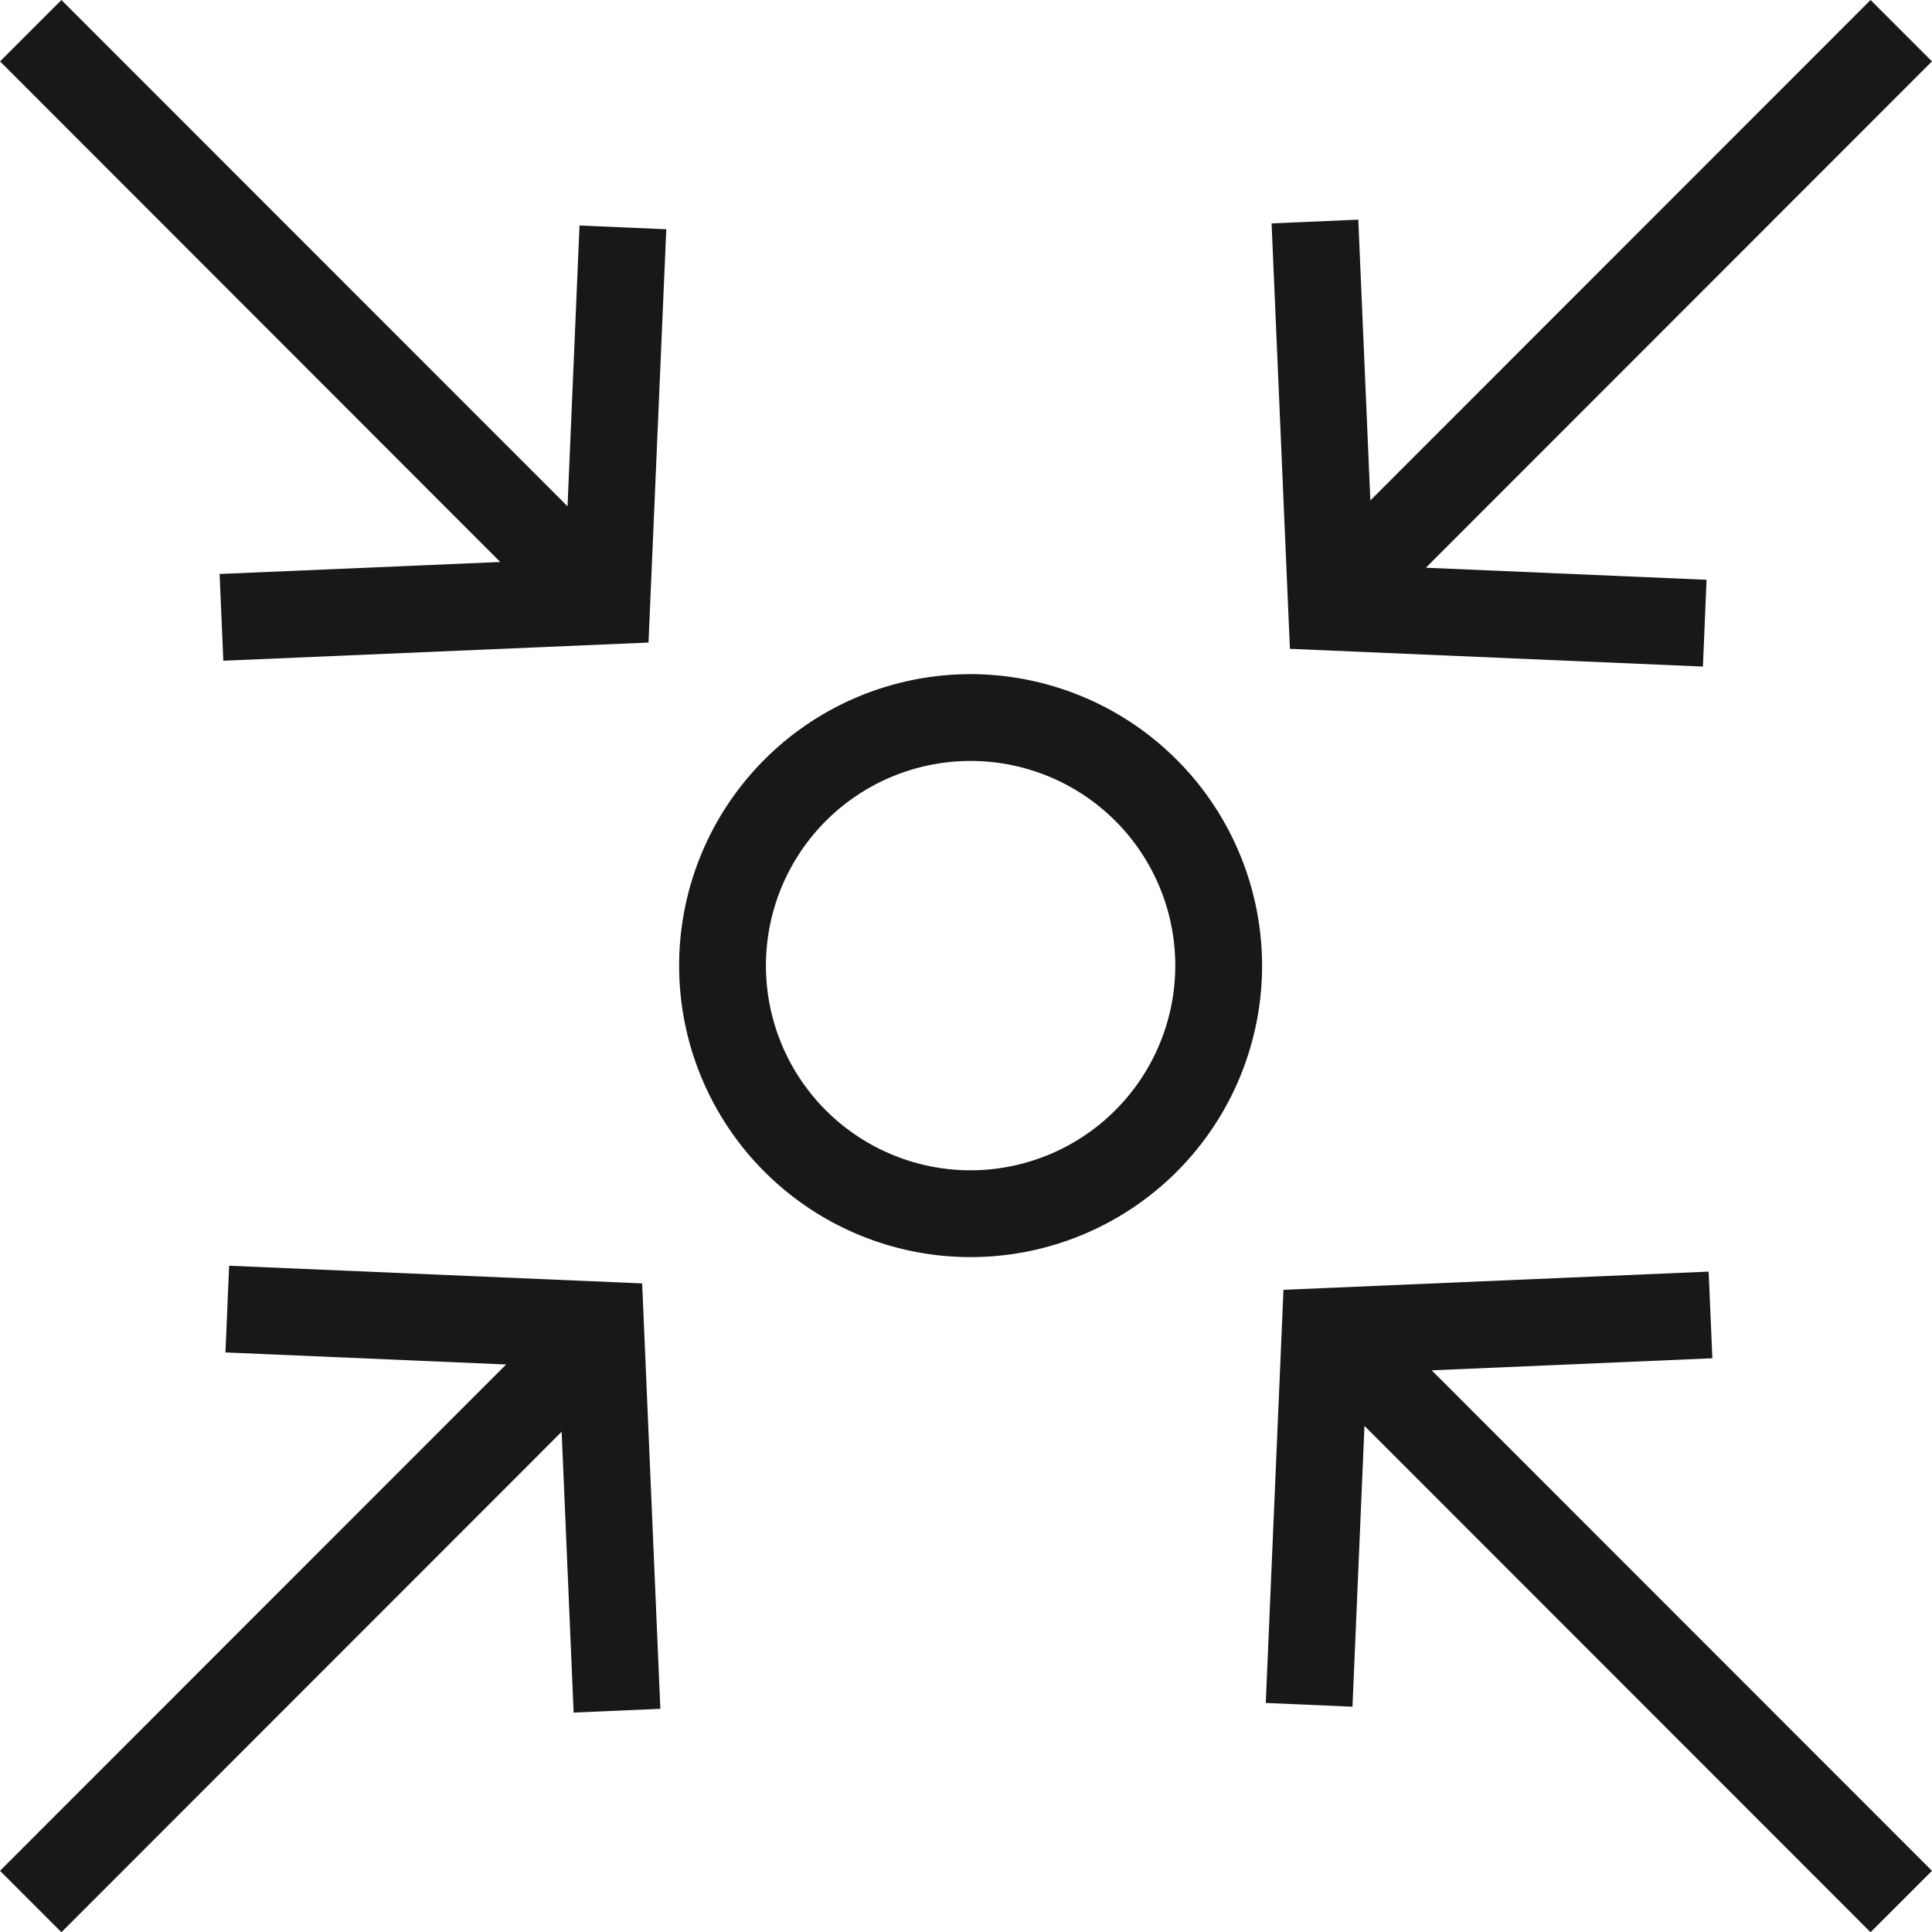
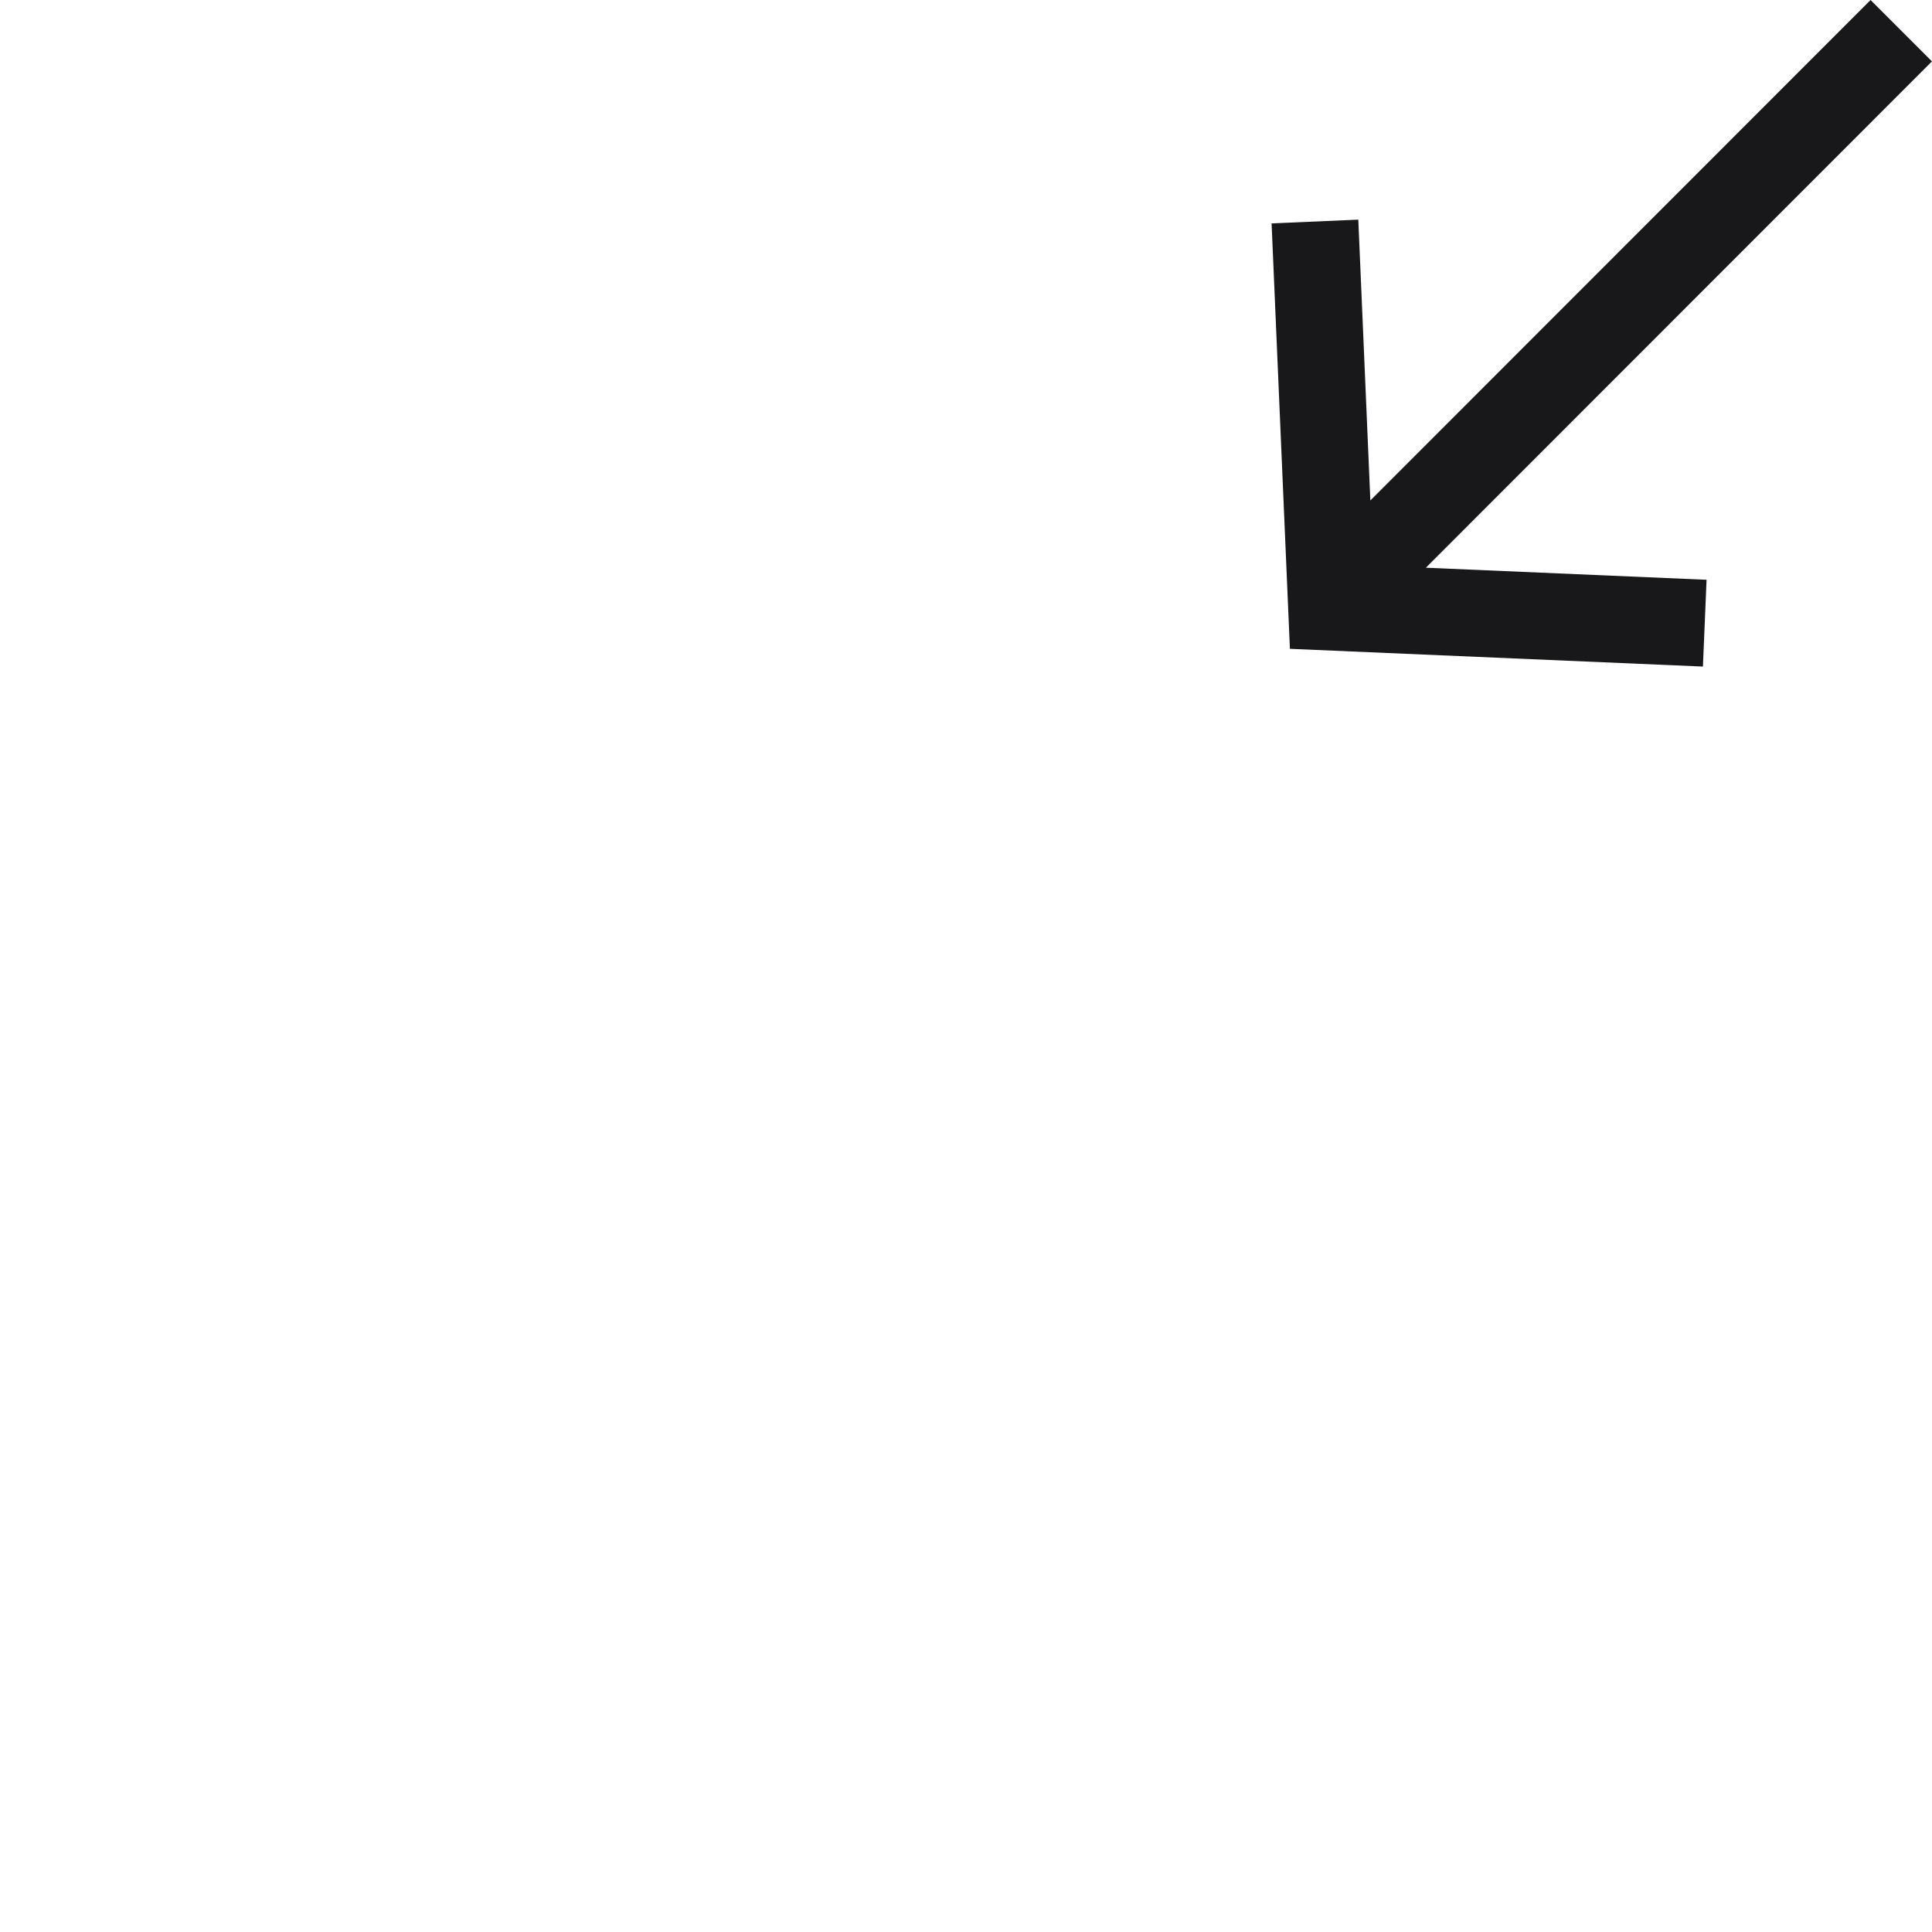
<svg xmlns="http://www.w3.org/2000/svg" id="icon_lage" width="82.974" height="82.984" viewBox="0 0 82.974 82.984">
  <defs>
    <clipPath id="clip-path">
-       <path id="Pfad_5671" data-name="Pfad 5671" d="M0,51.091H82.972V-31.891H0Z" transform="translate(0 31.891)" fill="none" />
-     </clipPath>
+       </clipPath>
  </defs>
  <g id="Gruppe_4272" data-name="Gruppe 4272" transform="translate(54.612 0)">
    <path id="Pfad_5666" data-name="Pfad 5666" d="M15.838,0-5.645,21.493l-.518-12.06-3.724.161L-9.1,27.865l17.738.762L8.794,24.9l-12.055-.518L18.474,2.636Z" transform="translate(9.886)" fill="#18181b" />
  </g>
  <g id="Gruppe_4273" data-name="Gruppe 4273" transform="translate(54.361 54.611)">
-     <path id="Pfad_5667" data-name="Pfad 5667" d="M.468.482l-.76,17.743,3.724.161.515-12.06L25.682,28.072l2.638-2.636L6.835,3.94l12.053-.518L18.729-.3Z" transform="translate(0.292 0.301)" fill="#18181b" />
-   </g>
+     </g>
  <g id="Gruppe_4274" data-name="Gruppe 4274" transform="translate(0 54.359)">
-     <path id="Pfad_5668" data-name="Pfad 5668" d="M5.961,2.293l12.055.518L-3.721,24.556l2.638,2.638L20.4,5.7l.515,12.06,3.724-.161L23.858-.671,6.12-1.431Z" transform="translate(3.721 1.431)" fill="#18181b" />
-   </g>
+     </g>
  <g id="Gruppe_4275" data-name="Gruppe 4275" transform="translate(0.002 0)">
-     <path id="Pfad_5669" data-name="Pfad 5669" d="M1.623,0-1.013,2.636l21.483,21.5-12.053.515.159,3.726,18.261-.781L27.6,9.846l-3.726-.161-.515,12.06Z" transform="translate(1.013)" fill="#18181b" />
-   </g>
+     </g>
  <g id="Gruppe_4277" data-name="Gruppe 4277" transform="translate(0.001 0.001)" clip-path="url(#clip-path)">
    <g id="Gruppe_4276" data-name="Gruppe 4276" transform="translate(29.165 28.952)">
-       <path id="Pfad_5670" data-name="Pfad 5670" d="M7.708,0A12.518,12.518,0,1,0,20.226,12.518,12.532,12.532,0,0,0,7.708,0m0,21.308a8.79,8.79,0,1,1,8.79-8.79,8.8,8.8,0,0,1-8.79,8.79" transform="translate(4.811)" fill="#18181b" />
-     </g>
+       </g>
  </g>
</svg>